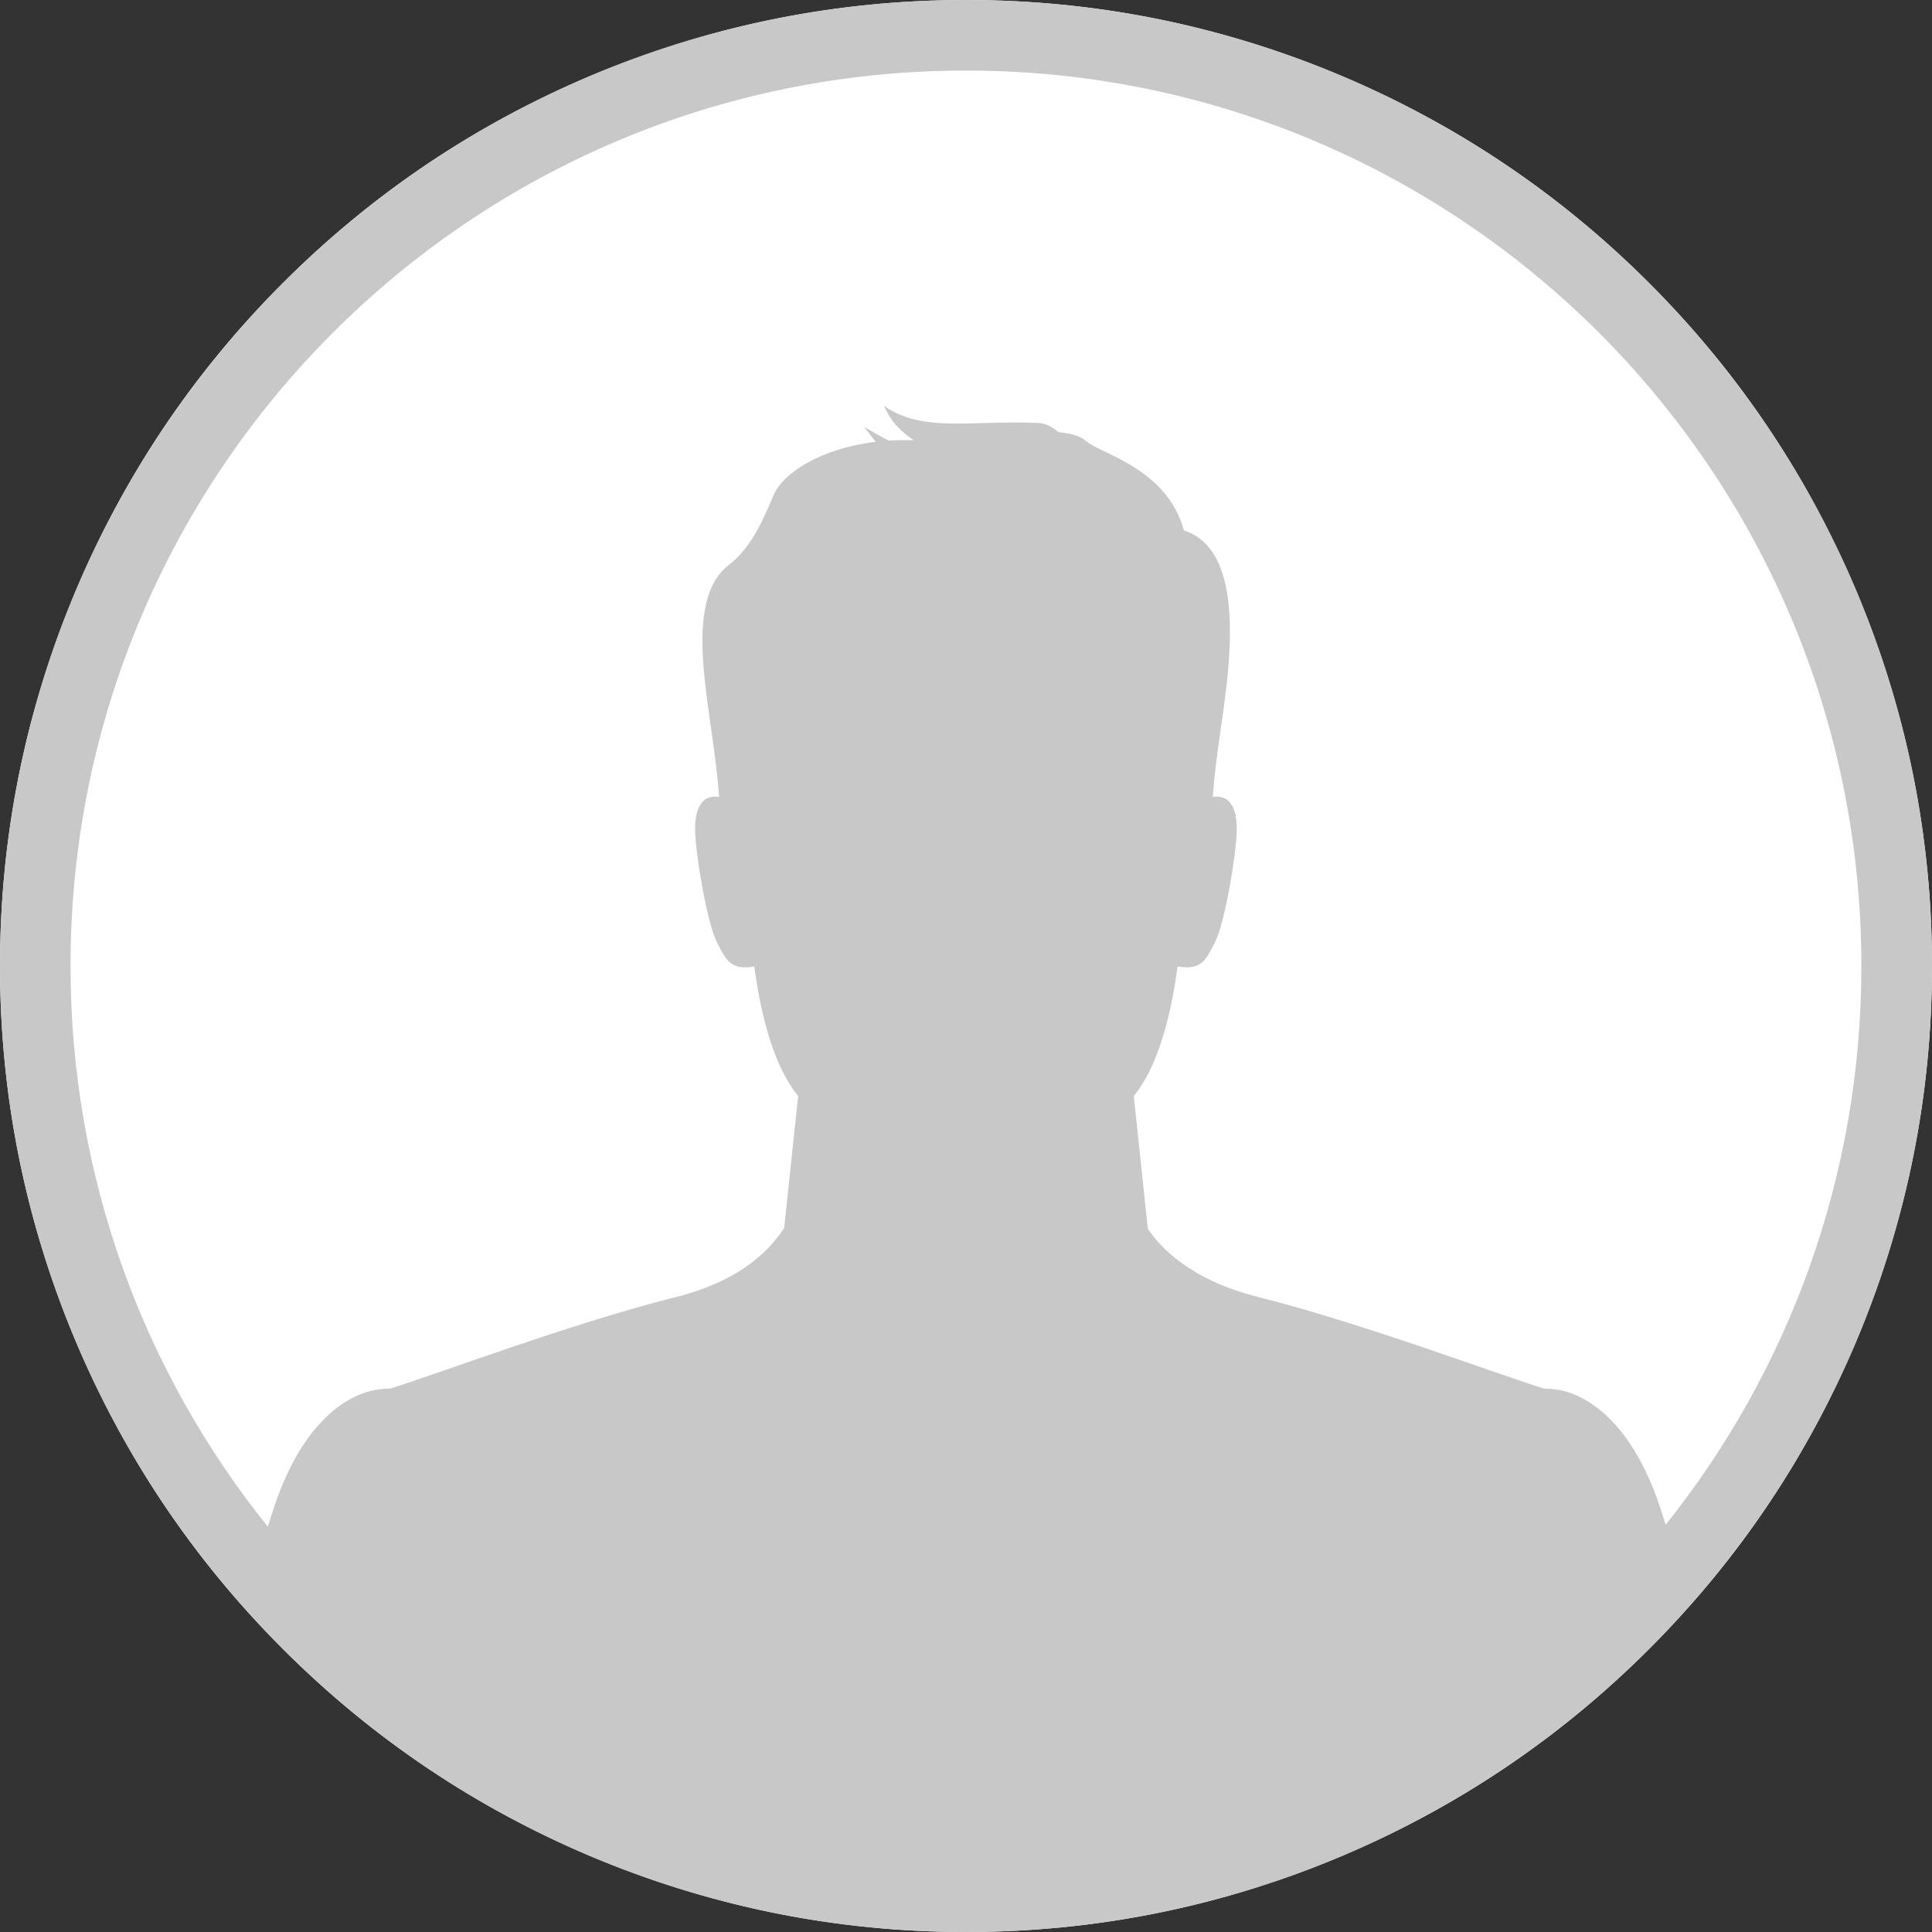
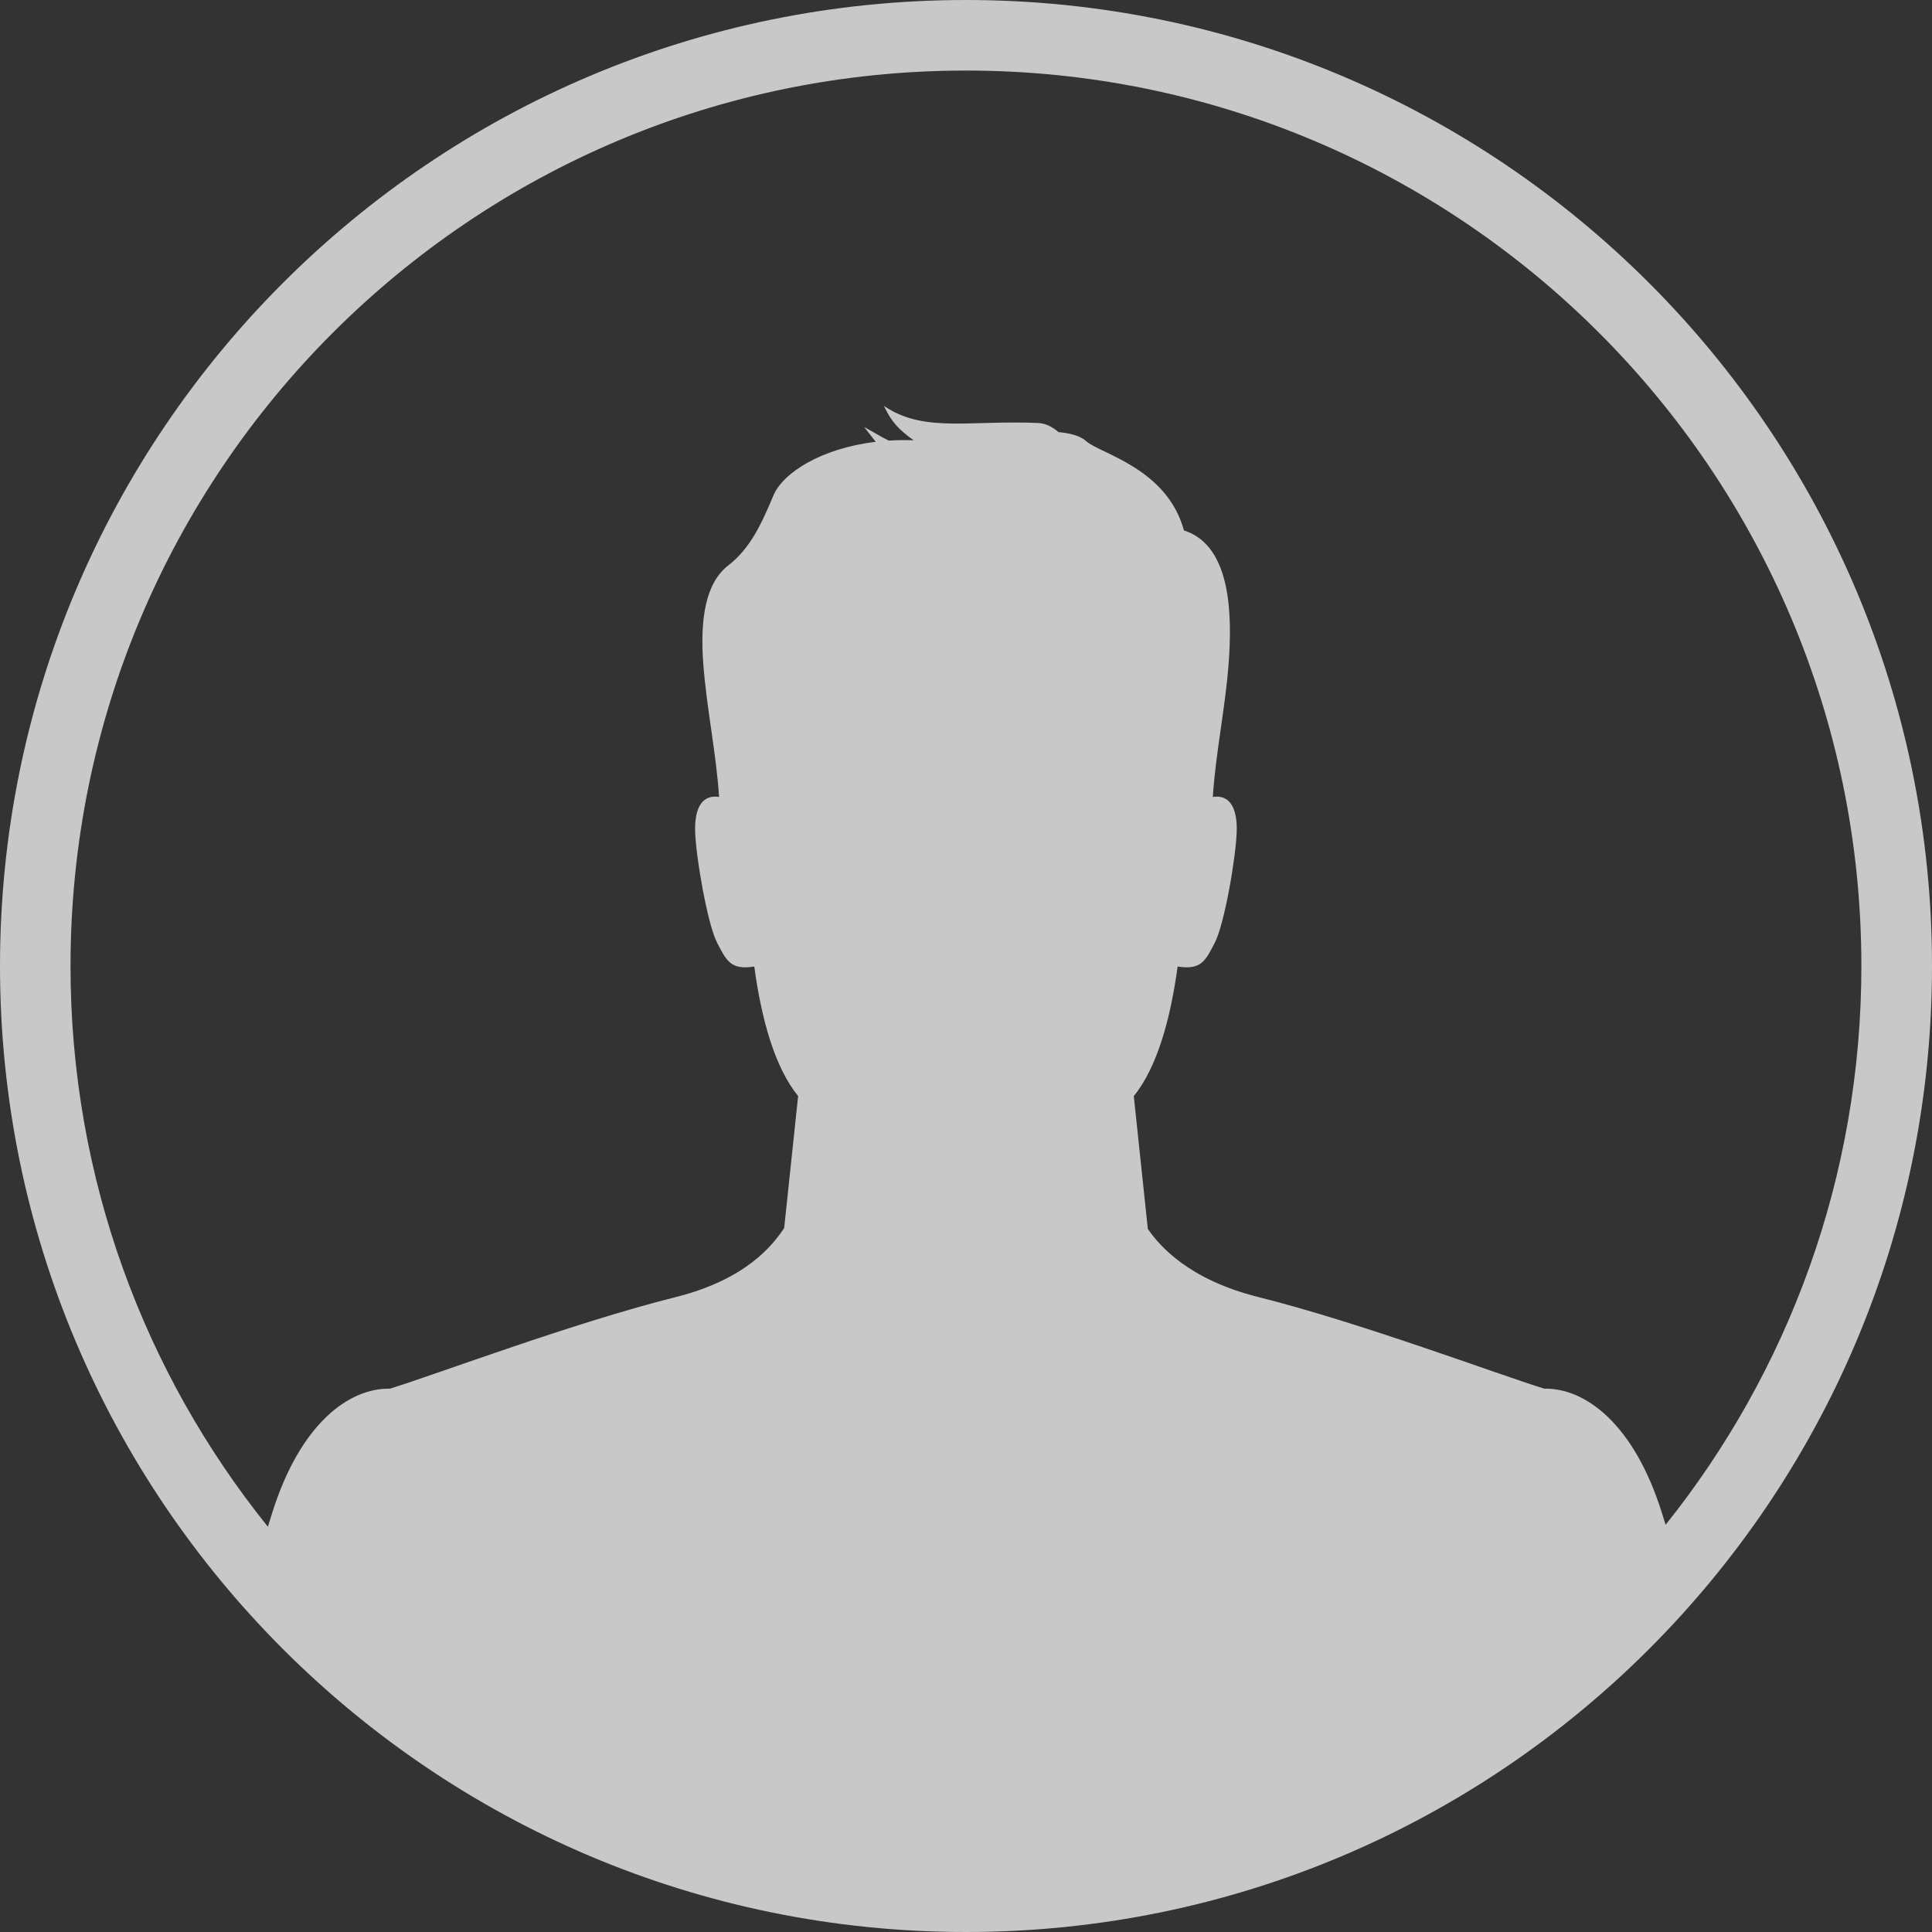
<svg xmlns="http://www.w3.org/2000/svg" version="1.1" id="Layer_1" x="0px" y="0px" width="60px" height="60px" viewBox="0 0 60 60" enable-background="new 0 0 60 60" xml:space="preserve">
  <rect x="0" y="0" width="60" height="60" fill="#333333" stroke="none" />
-   <path fill="#FFFFFF" d="M60,30c0,3.979-0.762,7.805-2.283,11.48c-1.523,3.676-3.69,6.92-6.504,9.732  c-2.813,2.813-6.057,4.98-9.732,6.504C37.805,59.238,33.979,60,30,60s-7.805-0.762-11.48-2.283c-3.676-1.523-6.92-3.69-9.732-6.504  C5.974,48.4,3.806,45.156,2.283,41.48S0,33.979,0,30s0.761-7.805,2.283-11.48s3.69-6.92,6.504-9.733  c2.813-2.813,6.057-4.98,9.732-6.503S26.021,0,30,0s7.805,0.761,11.48,2.284s6.92,3.69,9.732,6.503  c2.813,2.813,4.98,6.058,6.504,9.733C59.238,22.195,60,26.021,60,30z" />
  <path fill-rule="evenodd" clip-rule="evenodd" fill="#C8C8C8" d="M29.999,0C46.568,0,60,13.432,60,30S46.568,60,29.999,60  C13.431,60,0,46.568,0,30S13.432,0,29.999,0z M8.319,47.414c0.041-0.132,0.083-0.268,0.126-0.403  c0.872-2.806,2.401-3.909,3.663-3.884c1.477-0.457,5.692-2.047,8.874-2.844c2.198-0.55,3.019-1.62,3.371-2.143l0.434-4.1  c-0.732-0.901-1.143-2.405-1.362-4.024c-0.735,0.119-0.868-0.186-1.155-0.74c-0.306-0.593-0.665-2.709-0.682-3.473  c-0.016-0.711,0.219-1.136,0.744-1.053c-0.091-1.382-0.388-2.755-0.491-4.136c-0.108-1.448,0.09-2.522,0.774-3.052  c0.692-0.536,1.036-1.3,1.406-2.178c0.292-0.693,1.467-1.458,3.176-1.663c-0.103-0.128-0.204-0.262-0.31-0.396  c-0.045-0.058-0.076-0.077,0.007-0.032c0.263,0.143,0.482,0.282,0.709,0.391c0.249-0.017,0.507-0.02,0.773-0.011  c-0.47-0.33-0.684-0.577-0.9-1.016c-0.037-0.076-0.027-0.054,0.035-0.013c1.211,0.792,2.627,0.401,4.732,0.492  c0.241,0.011,0.452,0.13,0.63,0.284c0.385,0.035,0.683,0.119,0.866,0.285c0.427,0.384,2.503,0.833,3.029,2.768  c1.494,0.471,1.496,2.691,1.388,4.14c-0.104,1.381-0.4,2.755-0.491,4.137c0.524-0.083,0.759,0.342,0.743,1.053  c-0.016,0.764-0.374,2.879-0.681,3.473c-0.287,0.555-0.42,0.859-1.155,0.74c-0.22,1.62-0.63,3.124-1.361,4.024l0.436,4.125  c0.364,0.53,1.272,1.576,3.437,2.117c3.182,0.798,7.396,2.387,8.874,2.844c1.261-0.025,2.791,1.078,3.662,3.885l0.107,0.343  c3.804-4.758,6.08-10.79,6.08-17.354c0-15.358-12.451-27.809-27.81-27.809S2.19,14.642,2.19,30  C2.19,36.593,4.486,42.648,8.319,47.414" />
</svg>